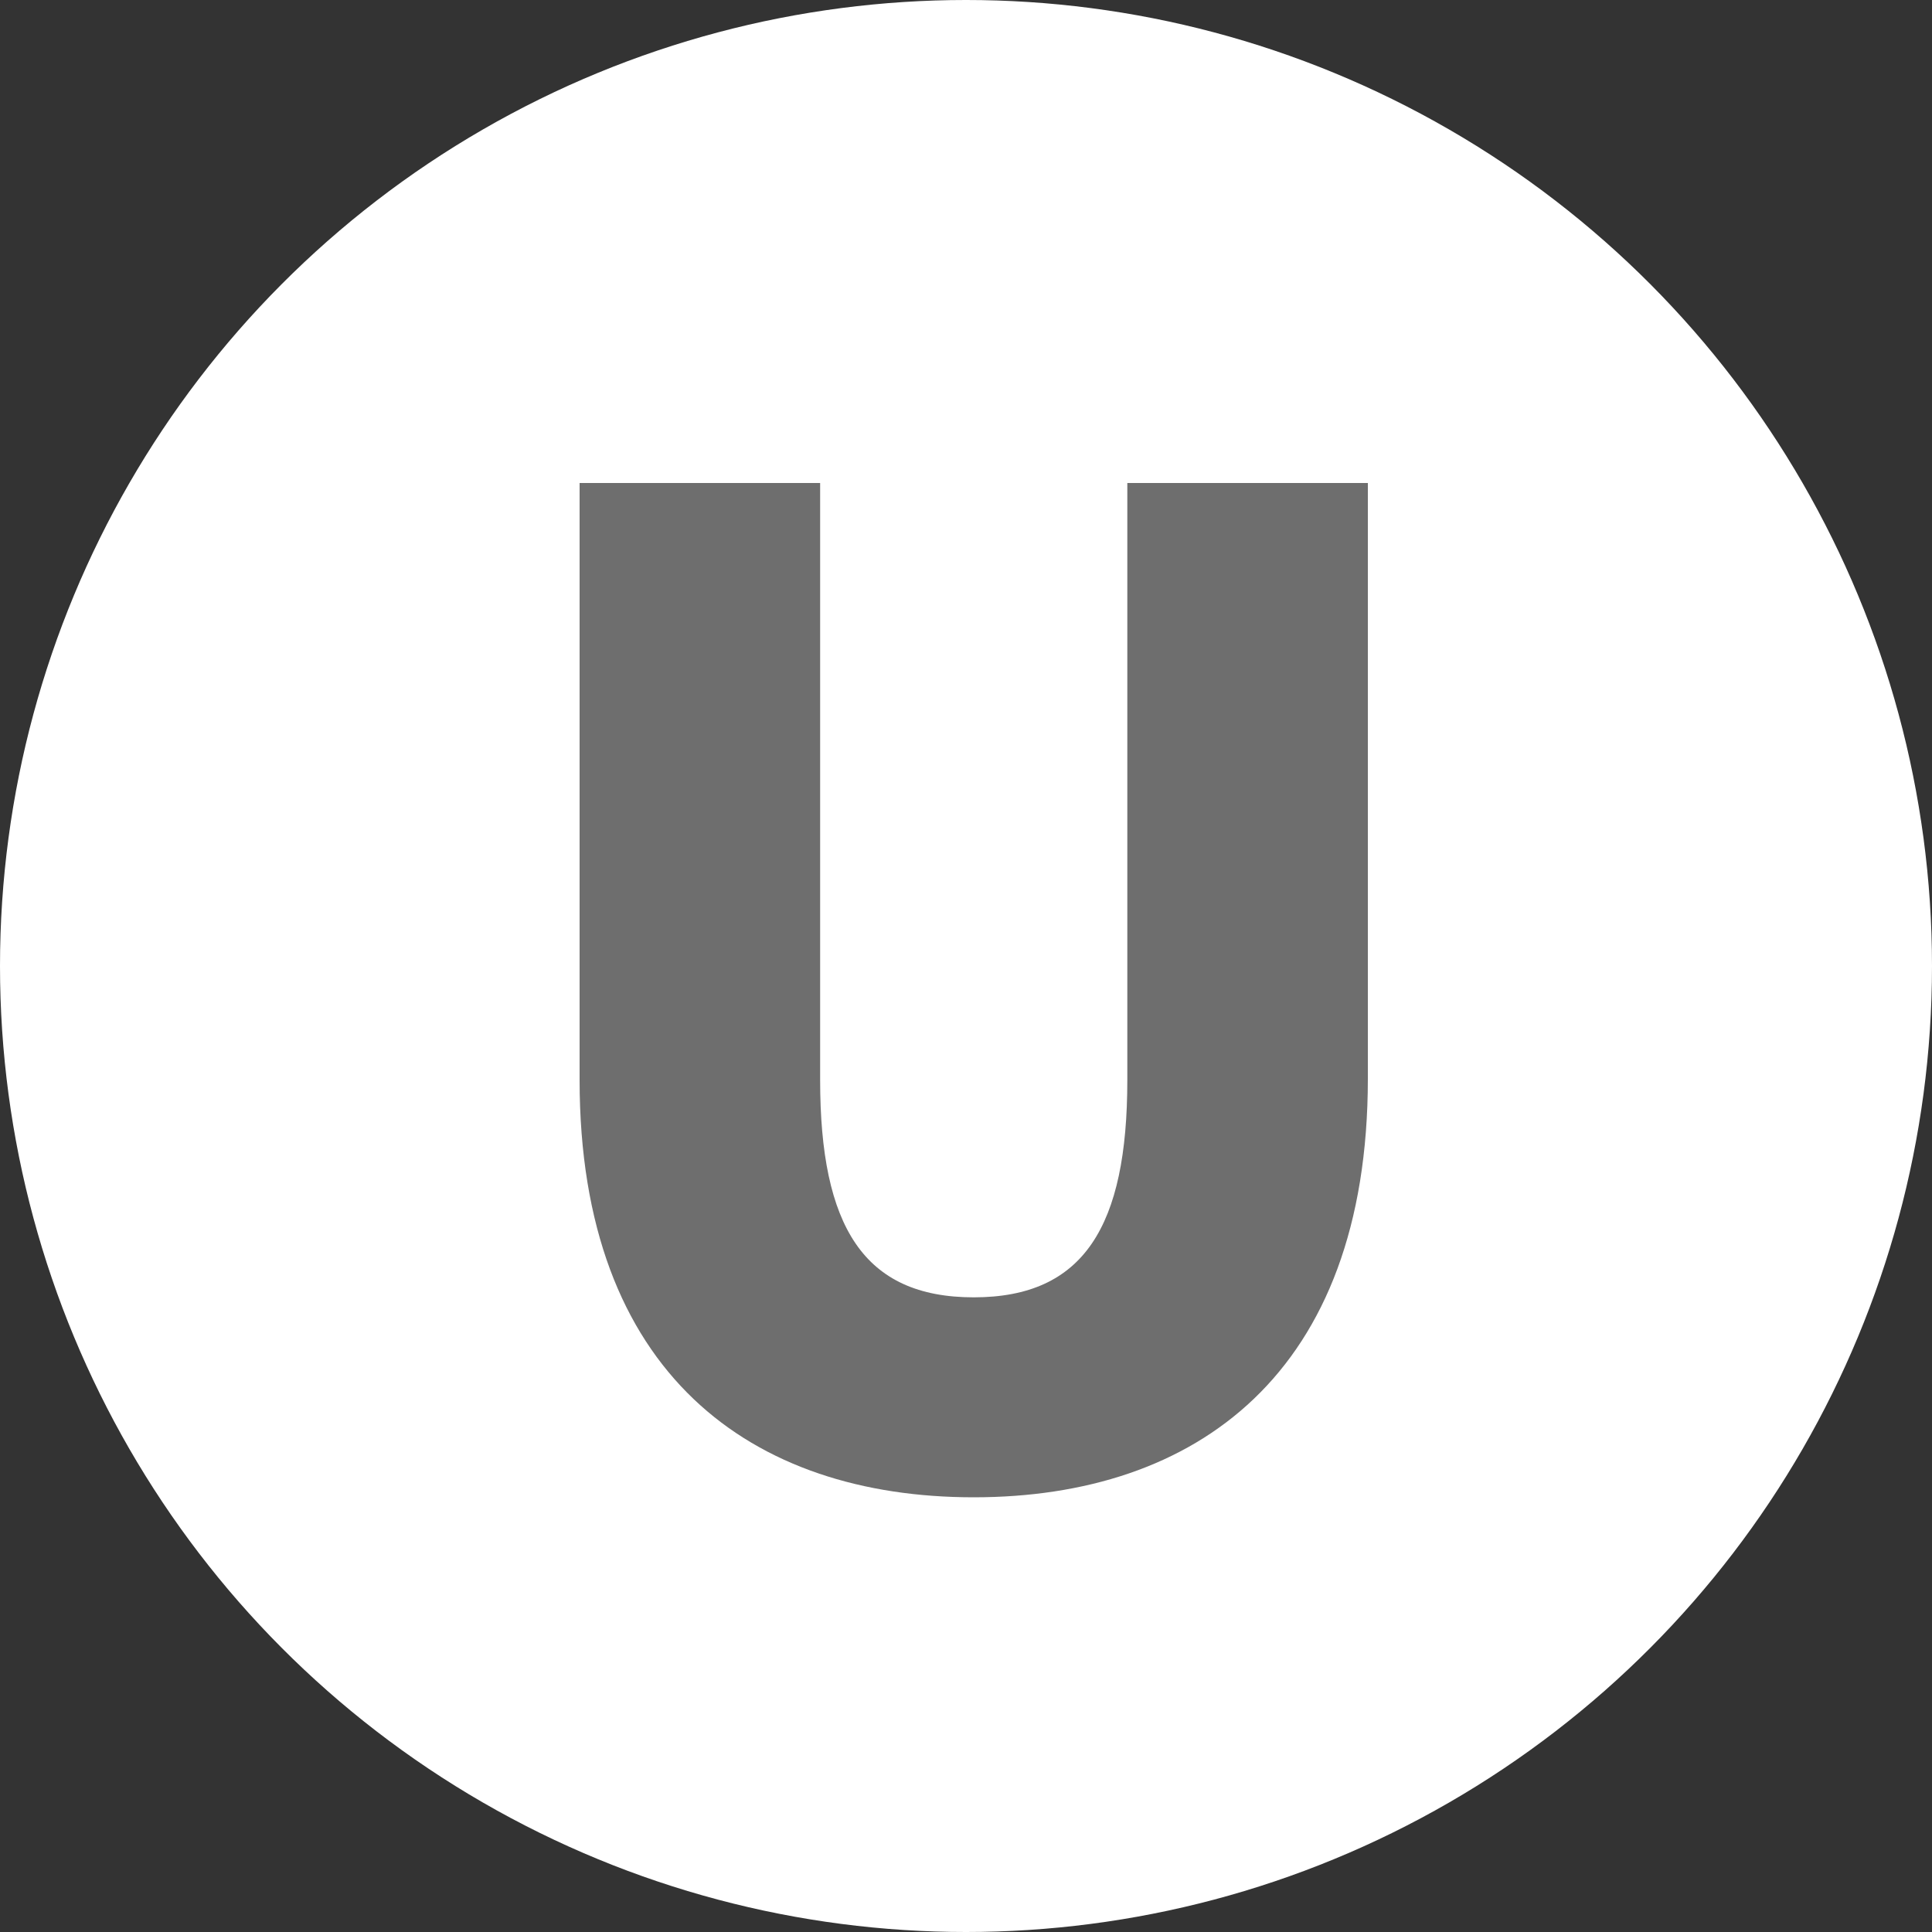
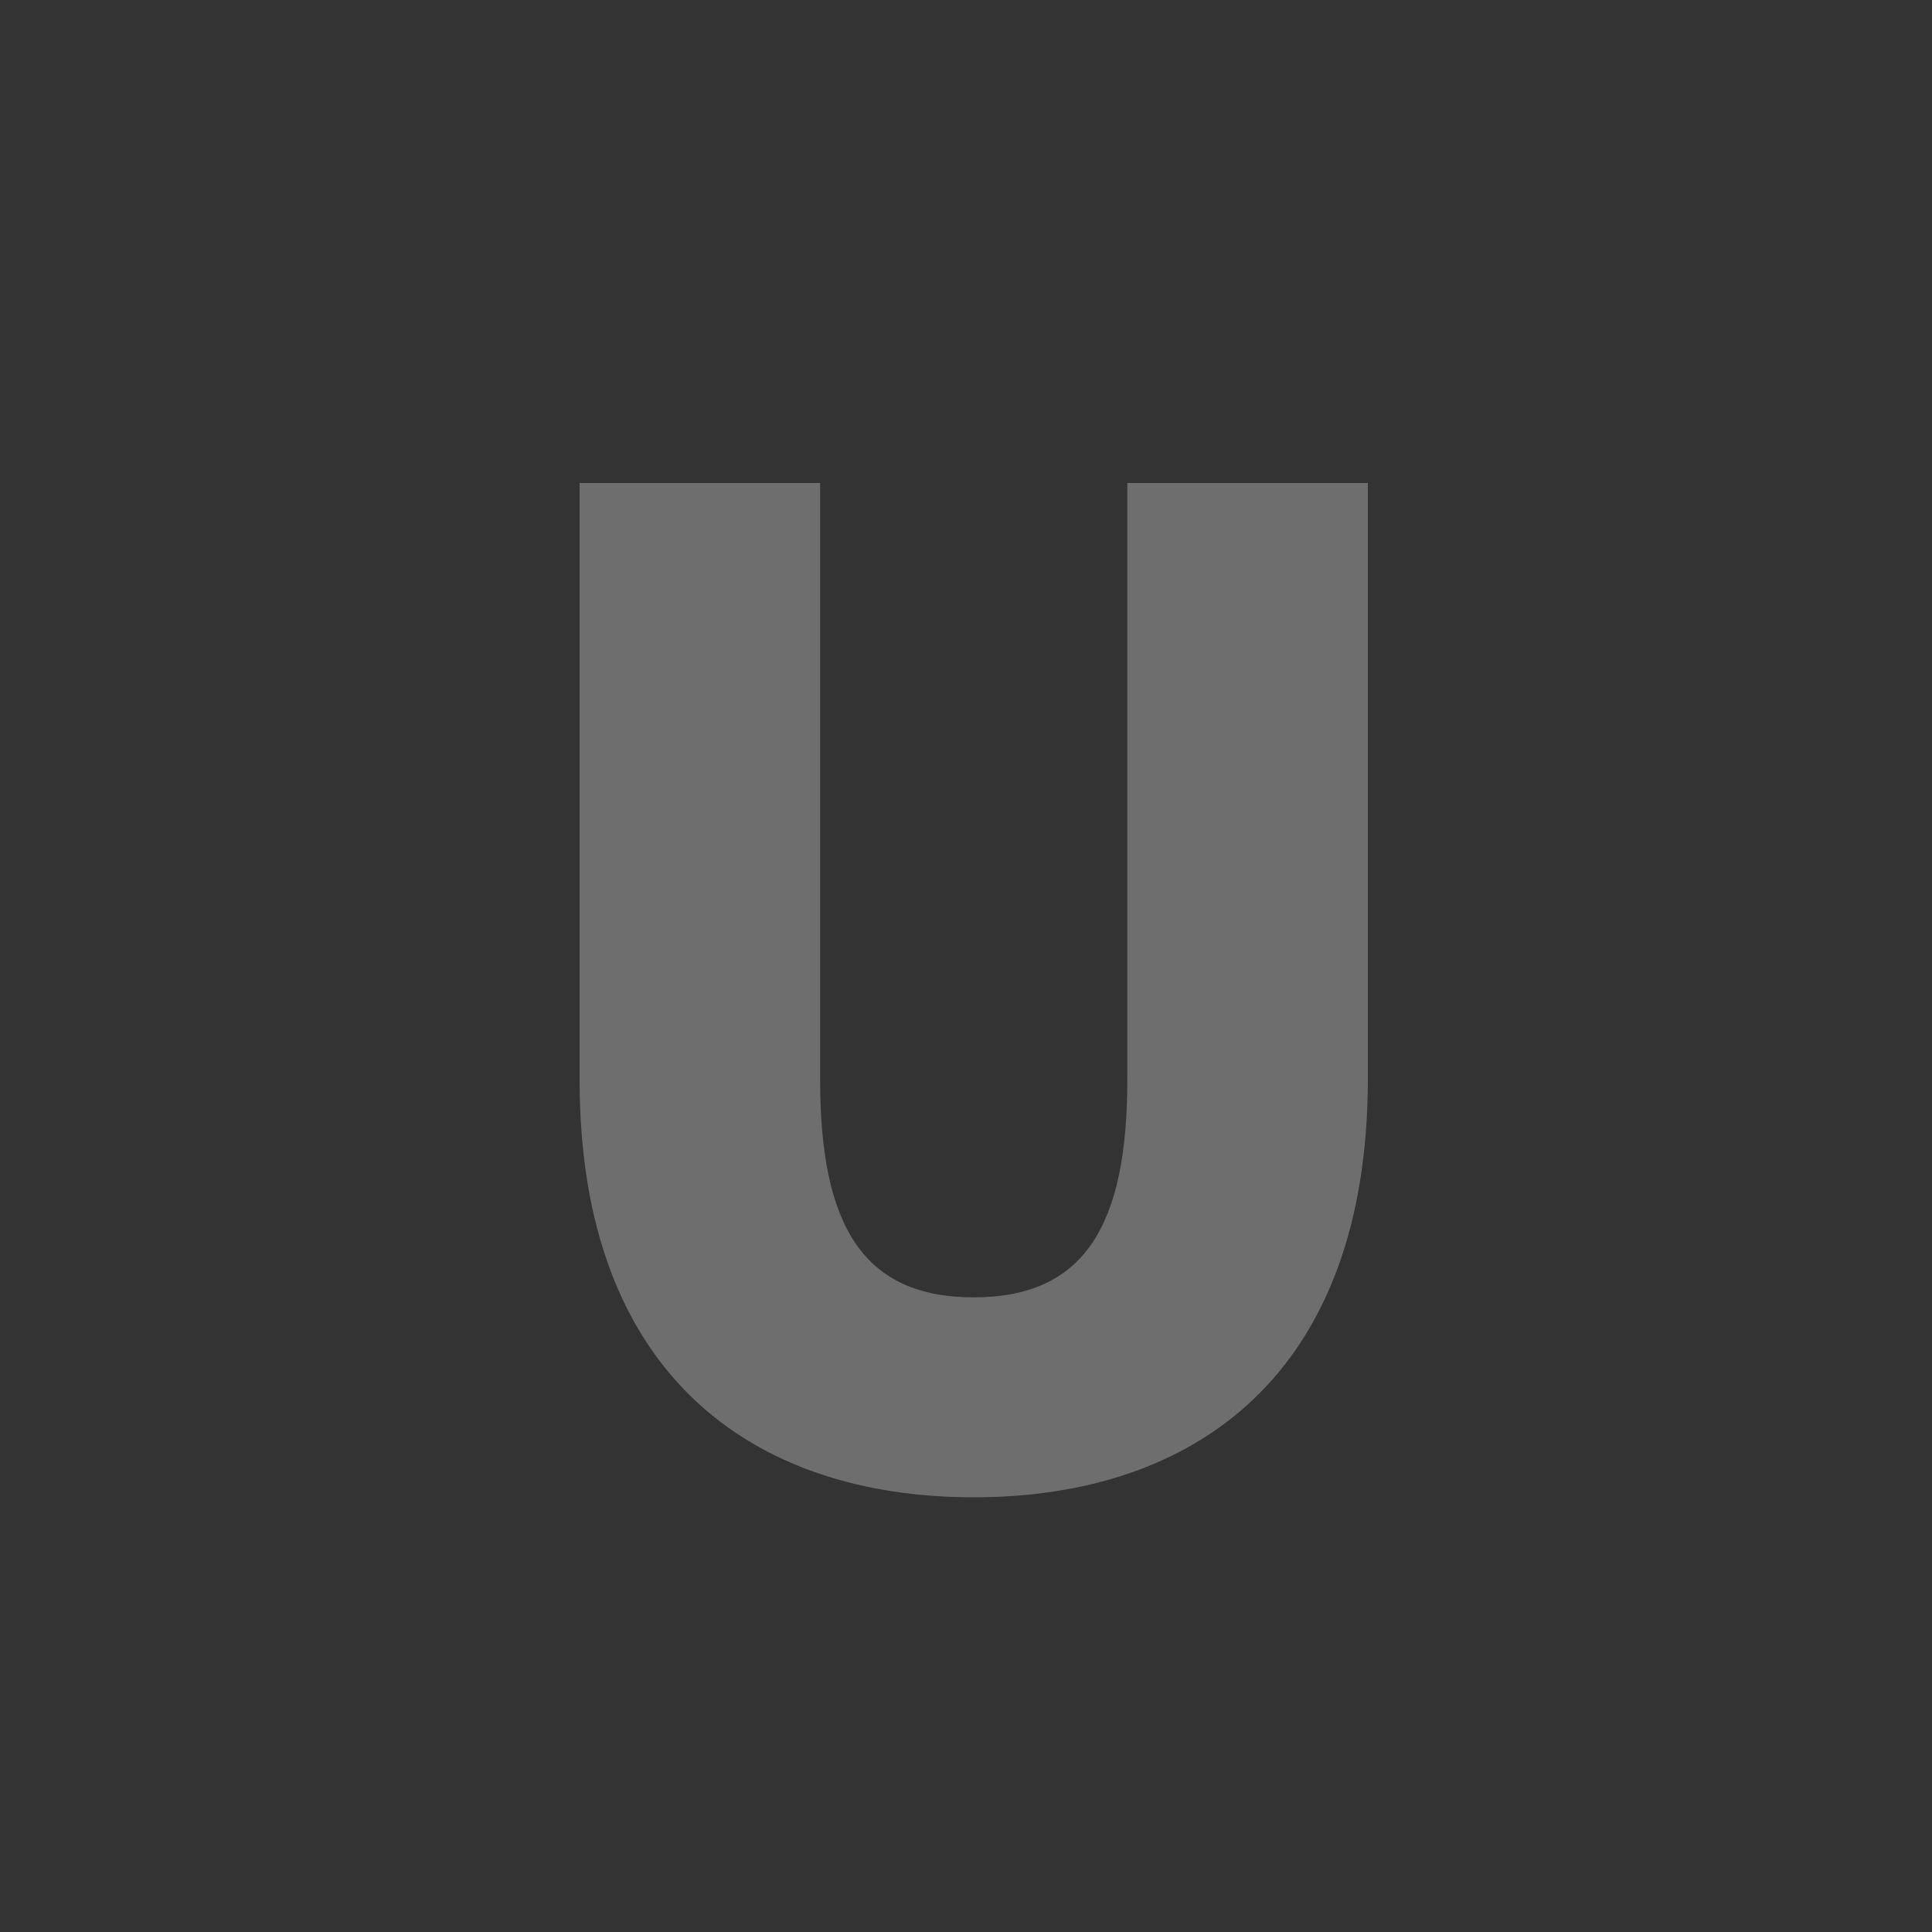
<svg xmlns="http://www.w3.org/2000/svg" width="40" height="40" viewBox="0 0 40 40">
  <rect x="0" y="0" width="40" height="40" fill="#333333" stroke="none" />
  <g id="グループ_1444" data-name="グループ 1444" transform="translate(-1211 -6629)">
-     <circle id="楕円形_13" data-name="楕円形 13" cx="20" cy="20" r="20" transform="translate(1211 6629)" fill="#fff" />
    <path id="パス_11447" data-name="パス 11447" d="M13.14-20.7V-8.34c0,3.03-.9,4.5-3.18,4.5S6.78-5.31,6.78-8.34V-20.7H1.8V-8.34C1.8-2.25,5.37.3,9.96.3s8.16-2.55,8.16-8.67V-20.7Z" transform="translate(1221.2 6659.7)" fill="#6e6e6e" />
  </g>
</svg>